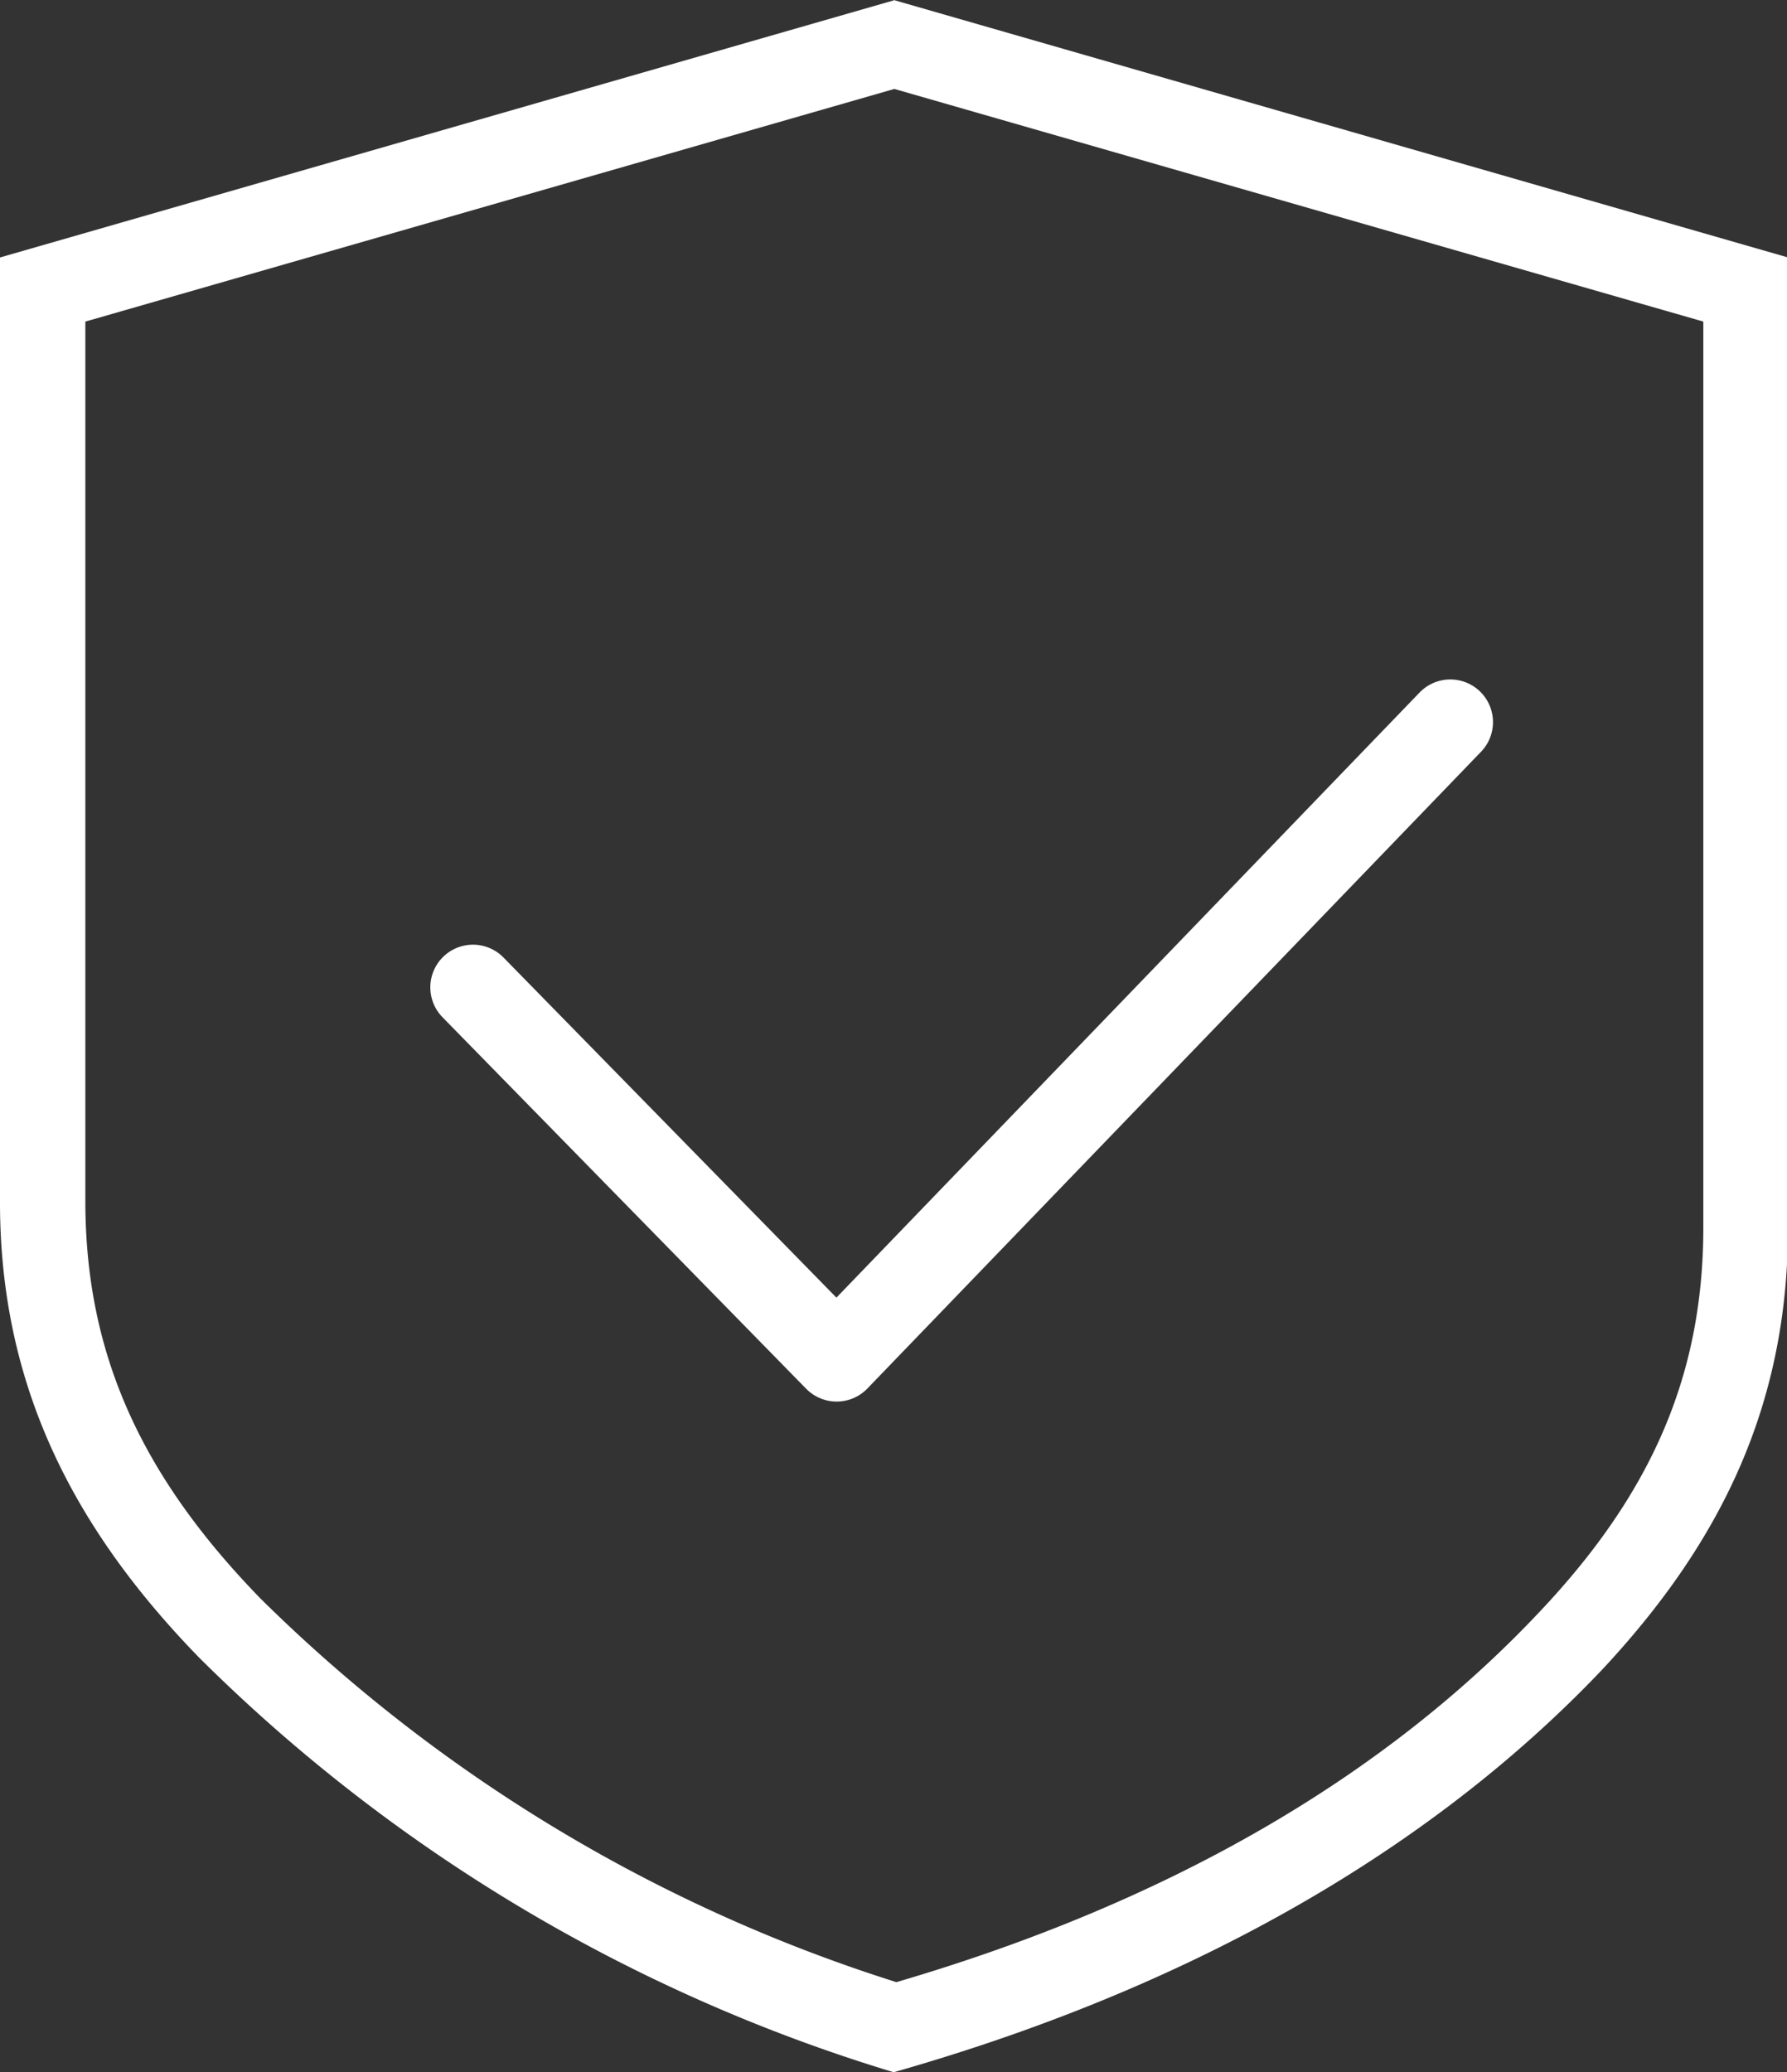
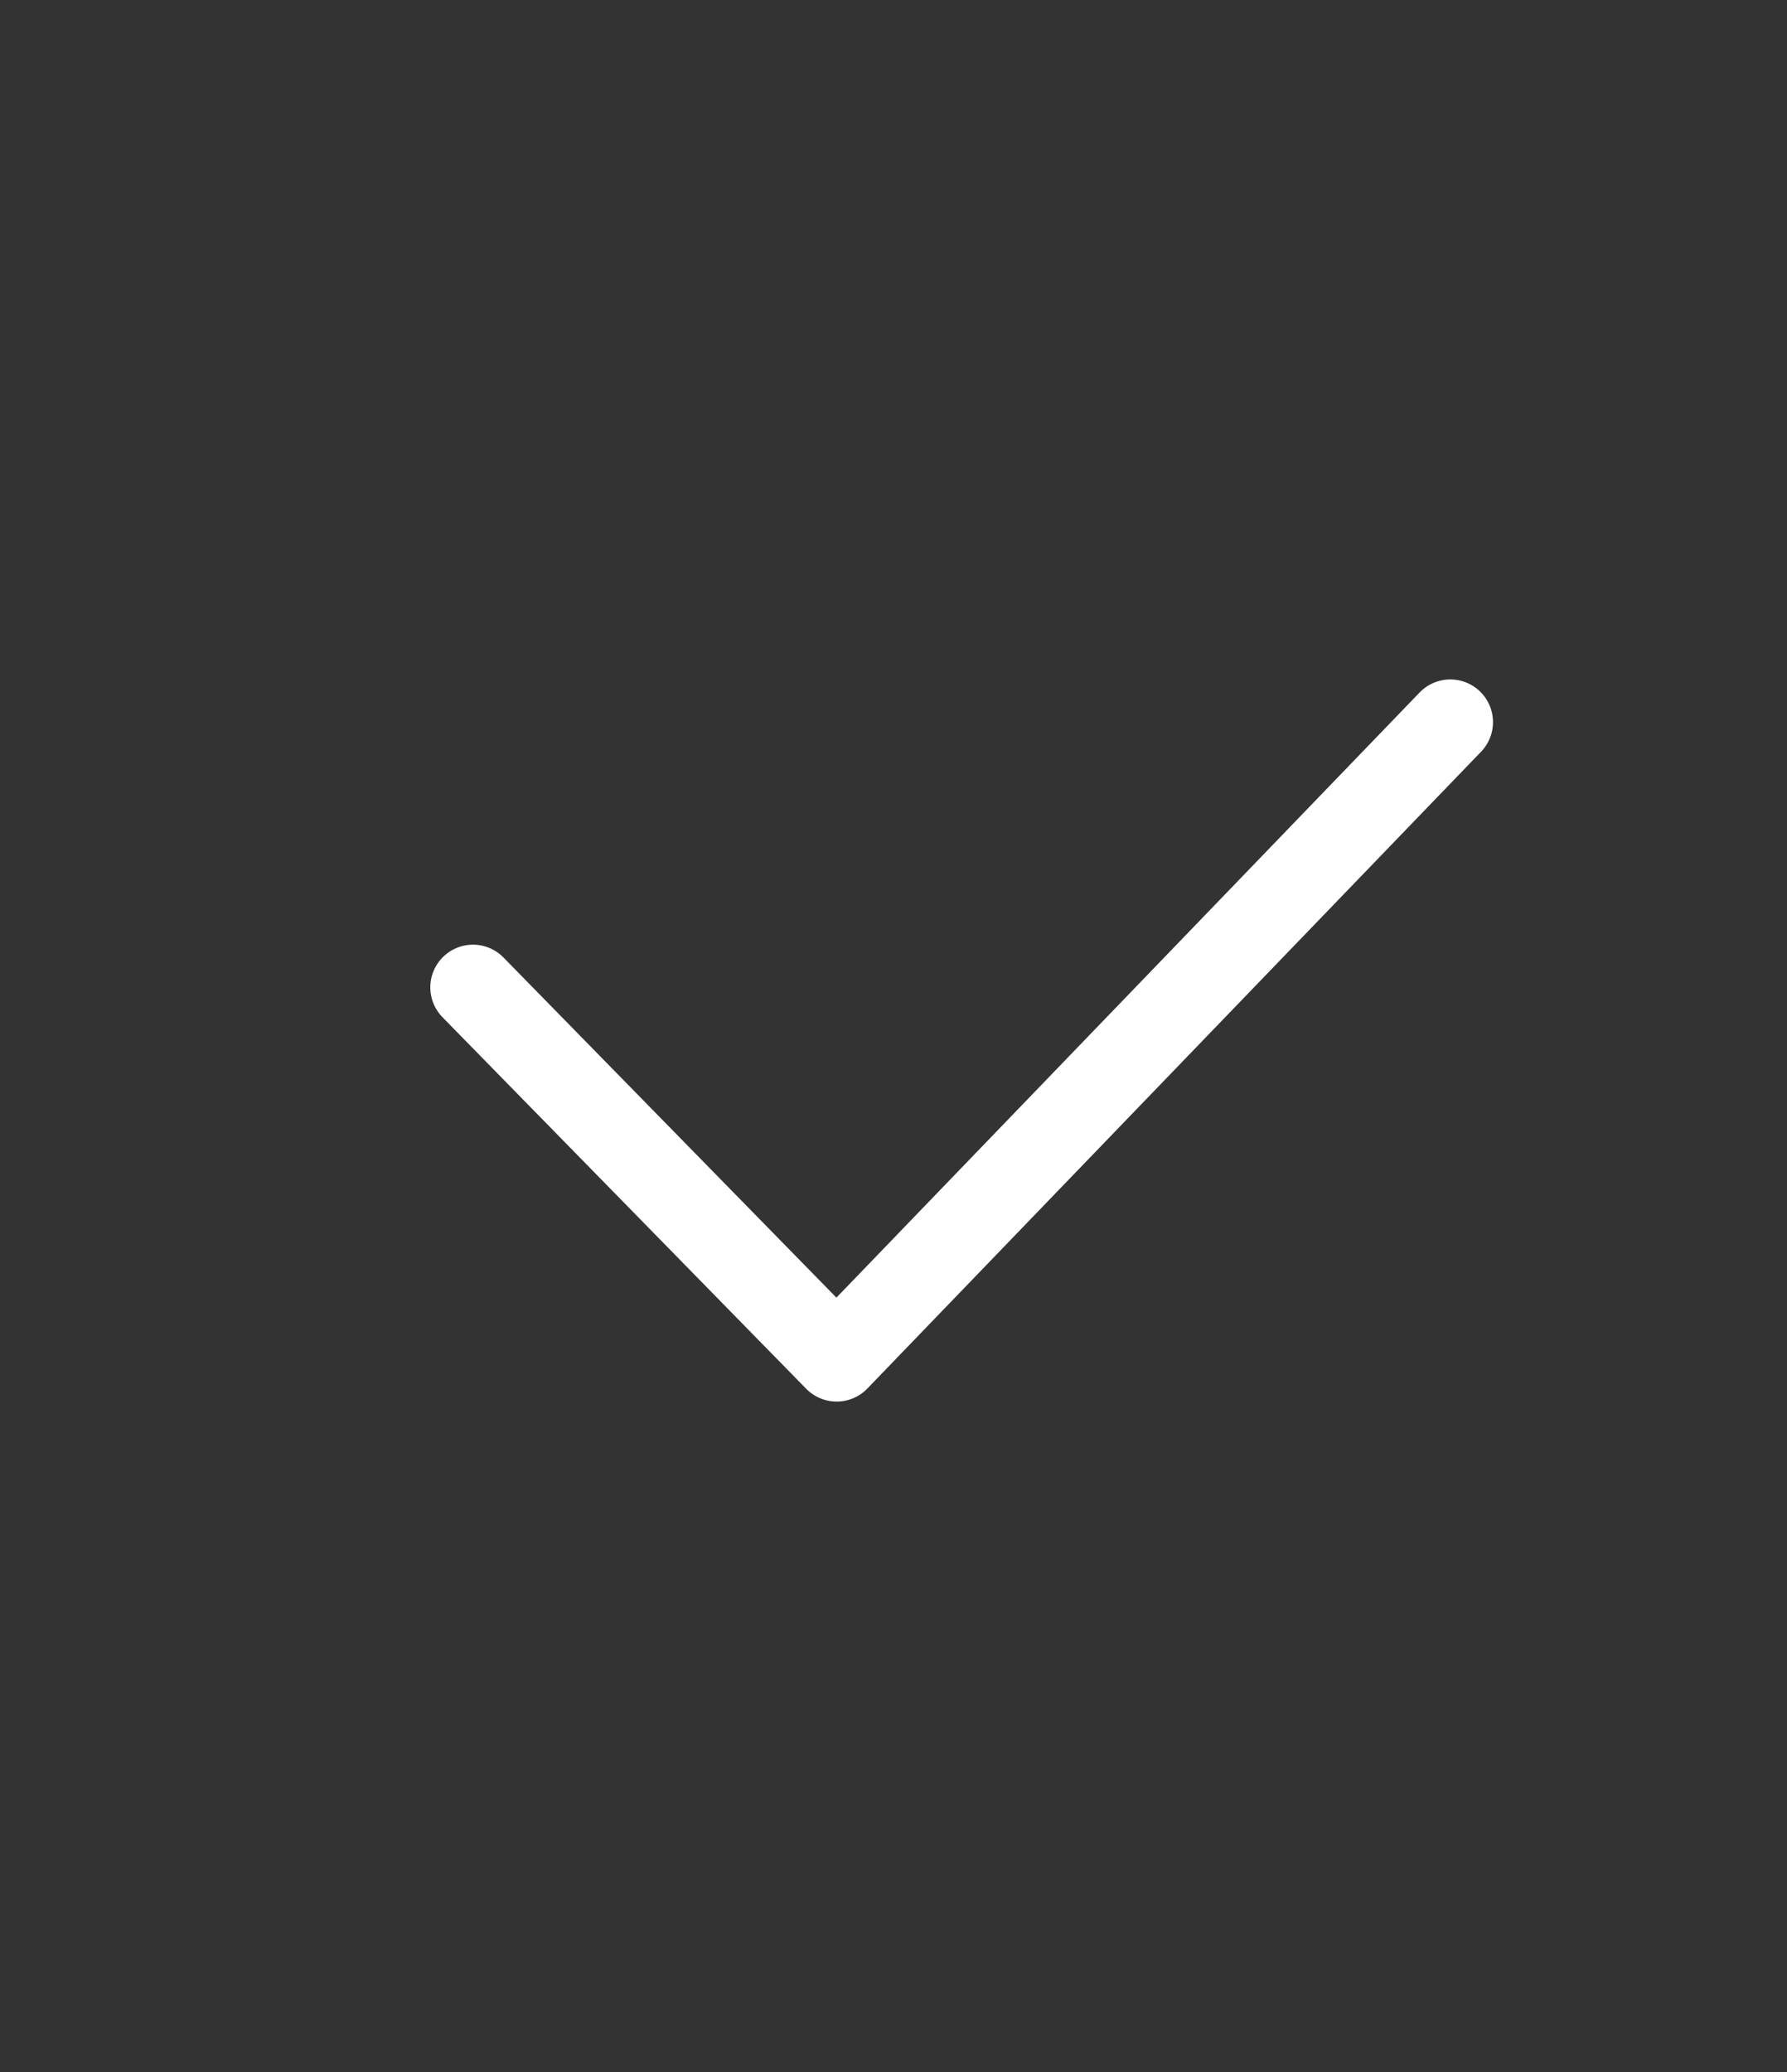
<svg xmlns="http://www.w3.org/2000/svg" viewBox="0 0 52.97 61.41">
  <rect x="0" y="0" width="52.97" height="61.41" fill="#333333" stroke="none" />
  <defs>
    <style>.cls-1{fill:#fff;}.cls-2{fill:none;stroke:#fff;stroke-linecap:round;stroke-linejoin:round;stroke-width:2.53px;}</style>
  </defs>
  <title>アセット 15</title>
  <g id="レイヤー_2" data-name="レイヤー 2">
    <g id="レイヤー_2-2" data-name="レイヤー 2">
-       <path class="cls-1" d="M26.49,2.63l24,6.9V36.36c0,4.33-1.49,7.84-4.83,11.38-4.62,4.92-11,8.63-19.09,11A46.83,46.83,0,0,1,7.72,47.37c-3.59-3.69-5.19-7.32-5.19-11.78V9.53l24-6.9m0-2.63L0,7.63v28C0,41,2.12,45.24,5.91,49.13A49.49,49.49,0,0,0,26.49,61.41c10.54-3,17.05-7.77,21-11.93C51.05,45.67,53,41.59,53,36.36V7.63L26.49,0Z" />
      <polyline class="cls-2" points="14.02 29.26 24.8 40.27 42.99 21.4" />
    </g>
  </g>
</svg>